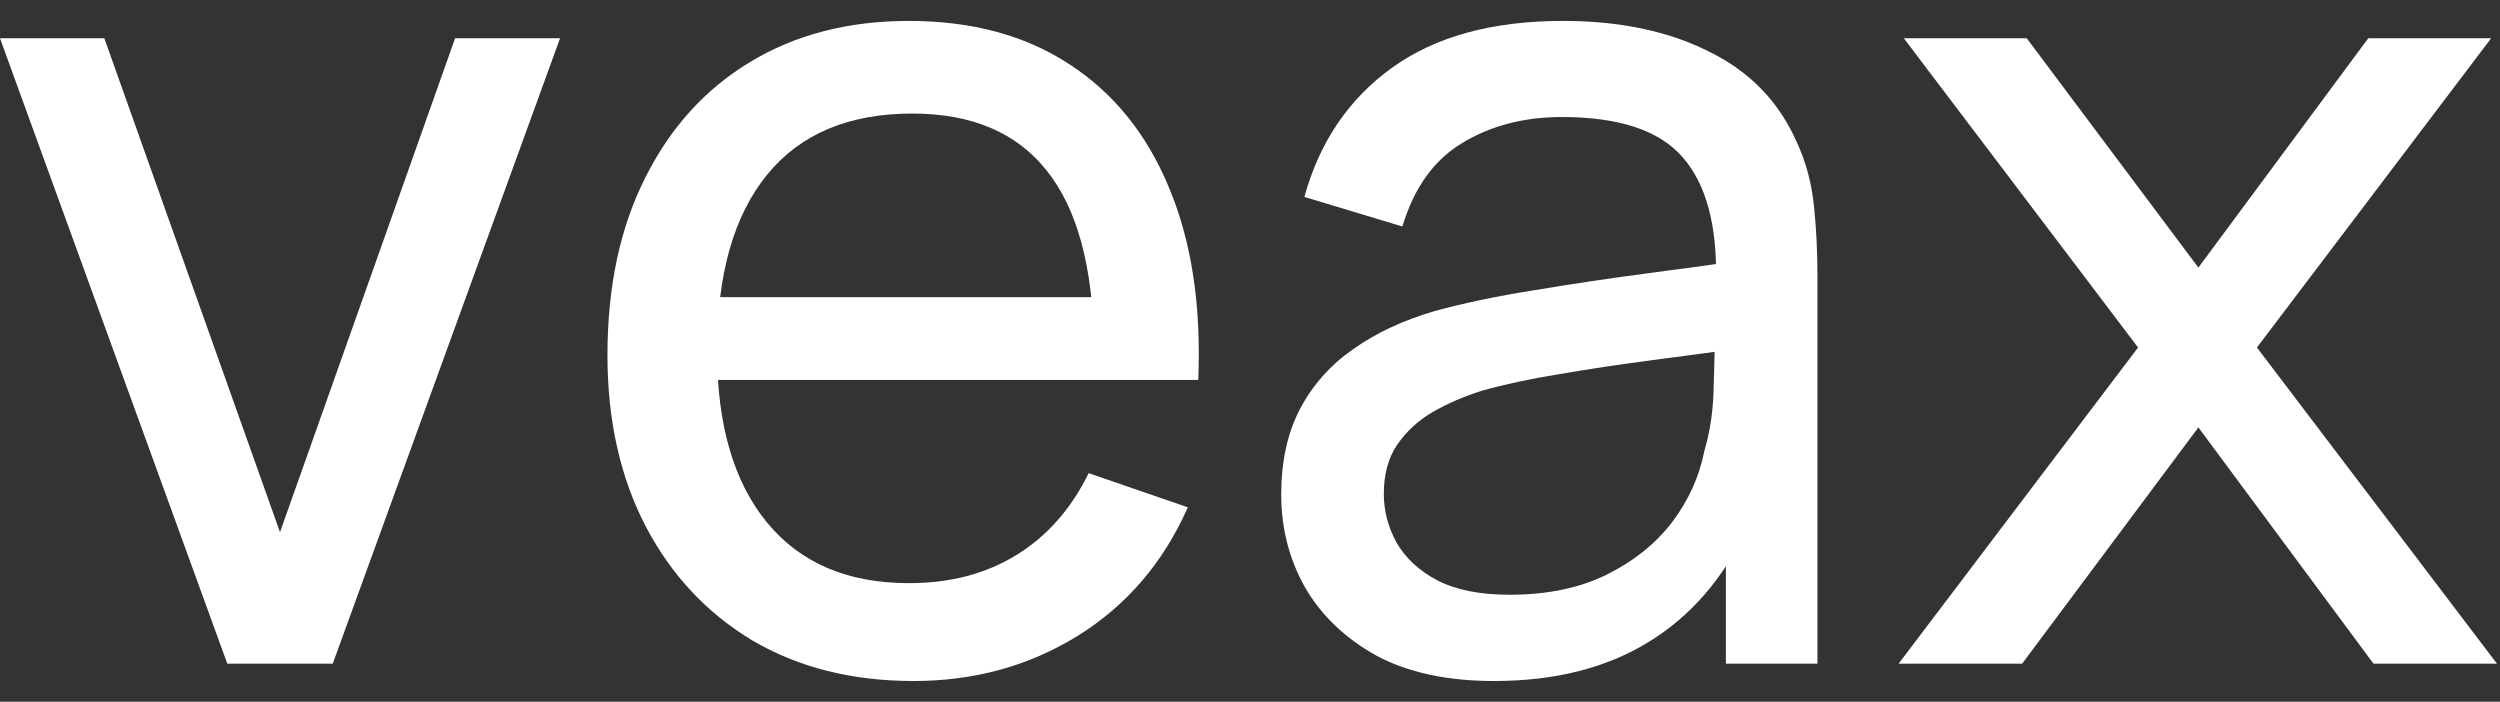
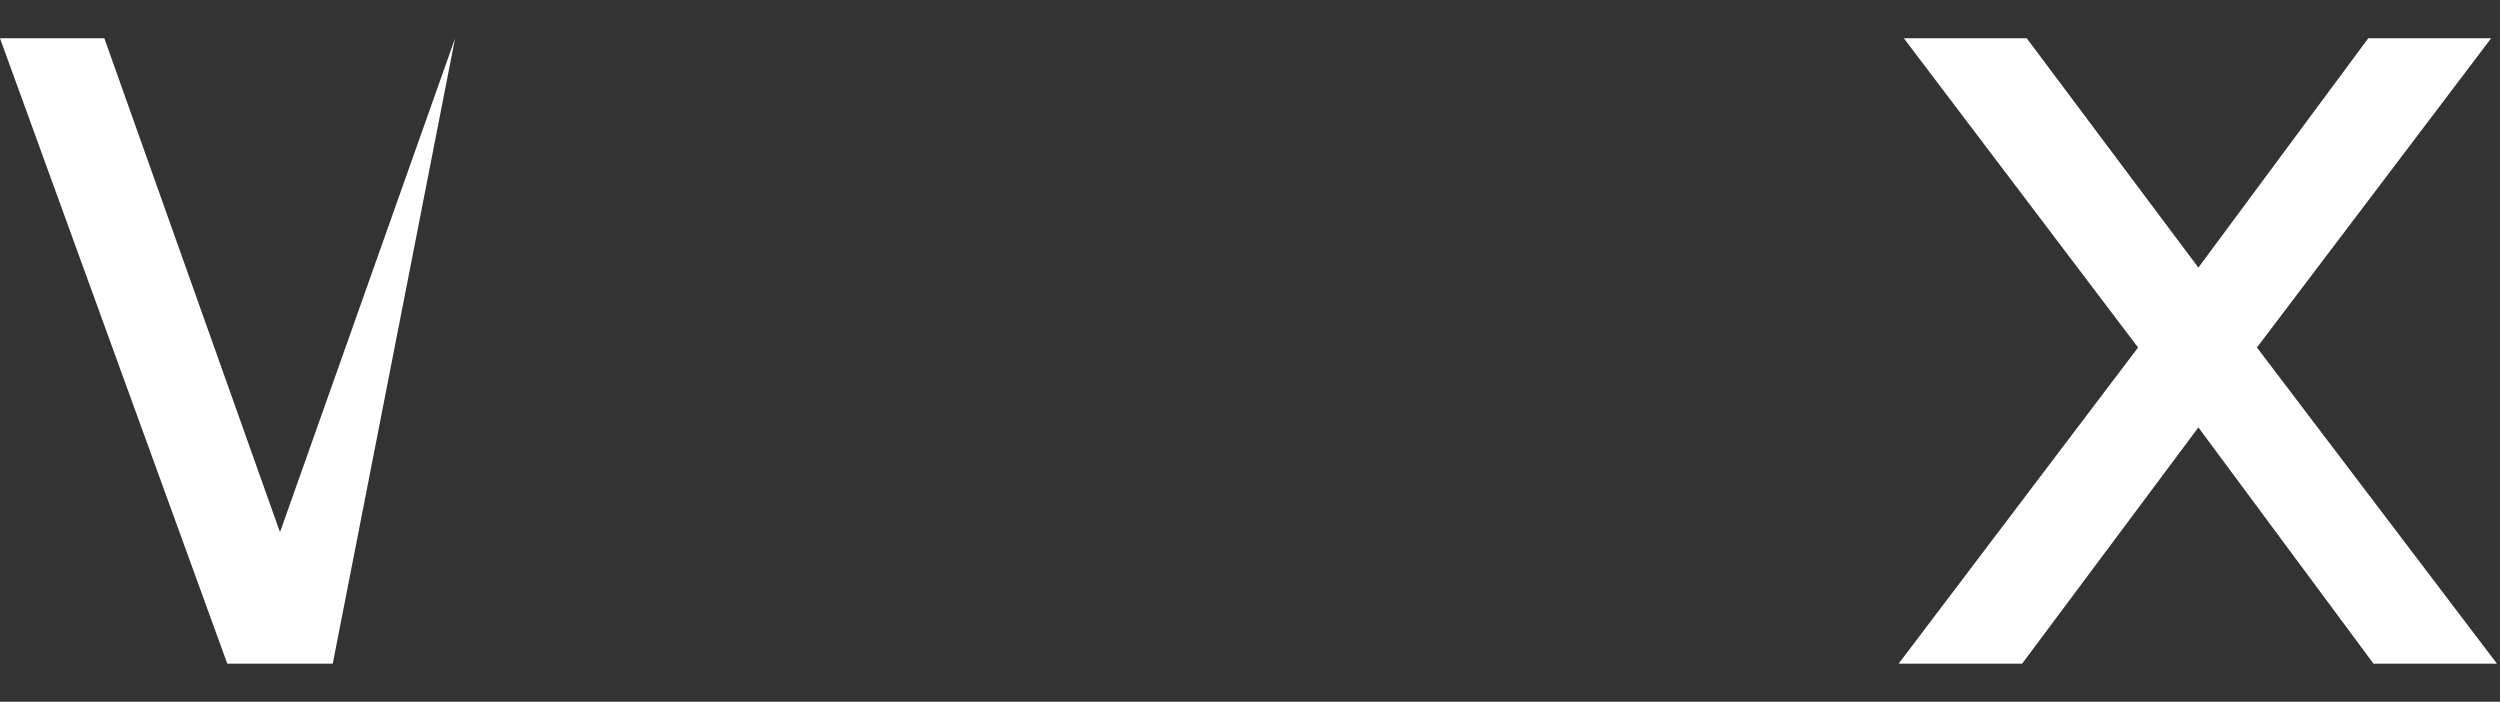
<svg xmlns="http://www.w3.org/2000/svg" width="57" height="16" viewBox="0 0 57 16" fill="none">
  <rect x="0" y="0" width="57" height="16" fill="#333333" stroke="none" />
-   <path d="M5.182 15.131L0 0.873H2.379L6.384 12.134L10.376 0.873H12.769L7.587 15.131H5.182Z" fill="white" />
-   <path d="M20.83 15.527C19.428 15.527 18.204 15.219 17.155 14.603C16.115 13.978 15.304 13.111 14.723 12.002C14.141 10.885 13.85 9.582 13.85 8.095C13.85 6.537 14.137 5.19 14.71 4.055C15.282 2.91 16.08 2.03 17.102 1.414C18.133 0.789 19.34 0.477 20.724 0.477C22.16 0.477 23.381 0.807 24.385 1.467C25.399 2.127 26.157 3.069 26.659 4.292C27.17 5.516 27.39 6.972 27.32 8.662H24.941V7.817C24.914 6.066 24.557 4.759 23.87 3.896C23.183 3.025 22.16 2.589 20.803 2.589C19.349 2.589 18.243 3.056 17.485 3.989C16.728 4.922 16.349 6.259 16.349 8.002C16.349 9.683 16.728 10.986 17.485 11.91C18.243 12.834 19.323 13.296 20.724 13.296C21.667 13.296 22.486 13.081 23.183 12.649C23.879 12.218 24.425 11.598 24.822 10.788L27.082 11.567C26.527 12.825 25.69 13.802 24.57 14.498C23.46 15.184 22.213 15.527 20.83 15.527ZM15.556 8.662V6.774H26.104V8.662H15.556Z" fill="white" />
-   <path d="M34.063 15.527C32.996 15.527 32.102 15.334 31.379 14.947C30.666 14.55 30.124 14.031 29.753 13.389C29.392 12.746 29.212 12.042 29.212 11.276C29.212 10.528 29.352 9.881 29.634 9.336C29.925 8.781 30.331 8.323 30.851 7.962C31.37 7.593 31.992 7.302 32.714 7.091C33.393 6.906 34.151 6.748 34.988 6.616C35.834 6.475 36.689 6.347 37.552 6.233C38.416 6.119 39.222 6.009 39.971 5.903L39.125 6.391C39.152 5.124 38.896 4.187 38.359 3.579C37.83 2.972 36.913 2.668 35.609 2.668C34.746 2.668 33.988 2.866 33.336 3.262C32.692 3.65 32.239 4.283 31.974 5.164L29.74 4.49C30.084 3.24 30.749 2.259 31.736 1.546C32.723 0.833 34.023 0.477 35.636 0.477C36.931 0.477 38.041 0.71 38.967 1.177C39.901 1.634 40.571 2.33 40.976 3.262C41.179 3.703 41.306 4.182 41.359 4.702C41.412 5.212 41.438 5.749 41.438 6.312V15.131H39.35V11.712L39.839 12.029C39.302 13.182 38.548 14.053 37.579 14.643C36.618 15.232 35.446 15.527 34.063 15.527ZM34.42 13.56C35.266 13.56 35.997 13.411 36.614 13.111C37.239 12.803 37.742 12.403 38.121 11.91C38.5 11.408 38.746 10.863 38.861 10.273C38.993 9.833 39.064 9.344 39.072 8.807C39.09 8.262 39.099 7.844 39.099 7.553L39.918 7.91C39.152 8.015 38.398 8.117 37.658 8.213C36.918 8.31 36.217 8.416 35.556 8.53C34.895 8.636 34.301 8.763 33.772 8.913C33.384 9.036 33.018 9.195 32.675 9.388C32.34 9.582 32.067 9.833 31.855 10.141C31.652 10.44 31.551 10.814 31.551 11.263C31.551 11.65 31.648 12.02 31.842 12.372C32.045 12.724 32.353 13.01 32.767 13.23C33.19 13.45 33.741 13.56 34.42 13.56Z" fill="white" />
+   <path d="M5.182 15.131L0 0.873H2.379L6.384 12.134L10.376 0.873L7.587 15.131H5.182Z" fill="white" />
  <path d="M43.289 15.131L48.748 7.923L43.408 0.873H46.21L50.123 6.101L53.996 0.873H56.798L51.458 7.923L56.93 15.131H54.115L50.123 9.745L46.105 15.131H43.289Z" fill="white" />
</svg>